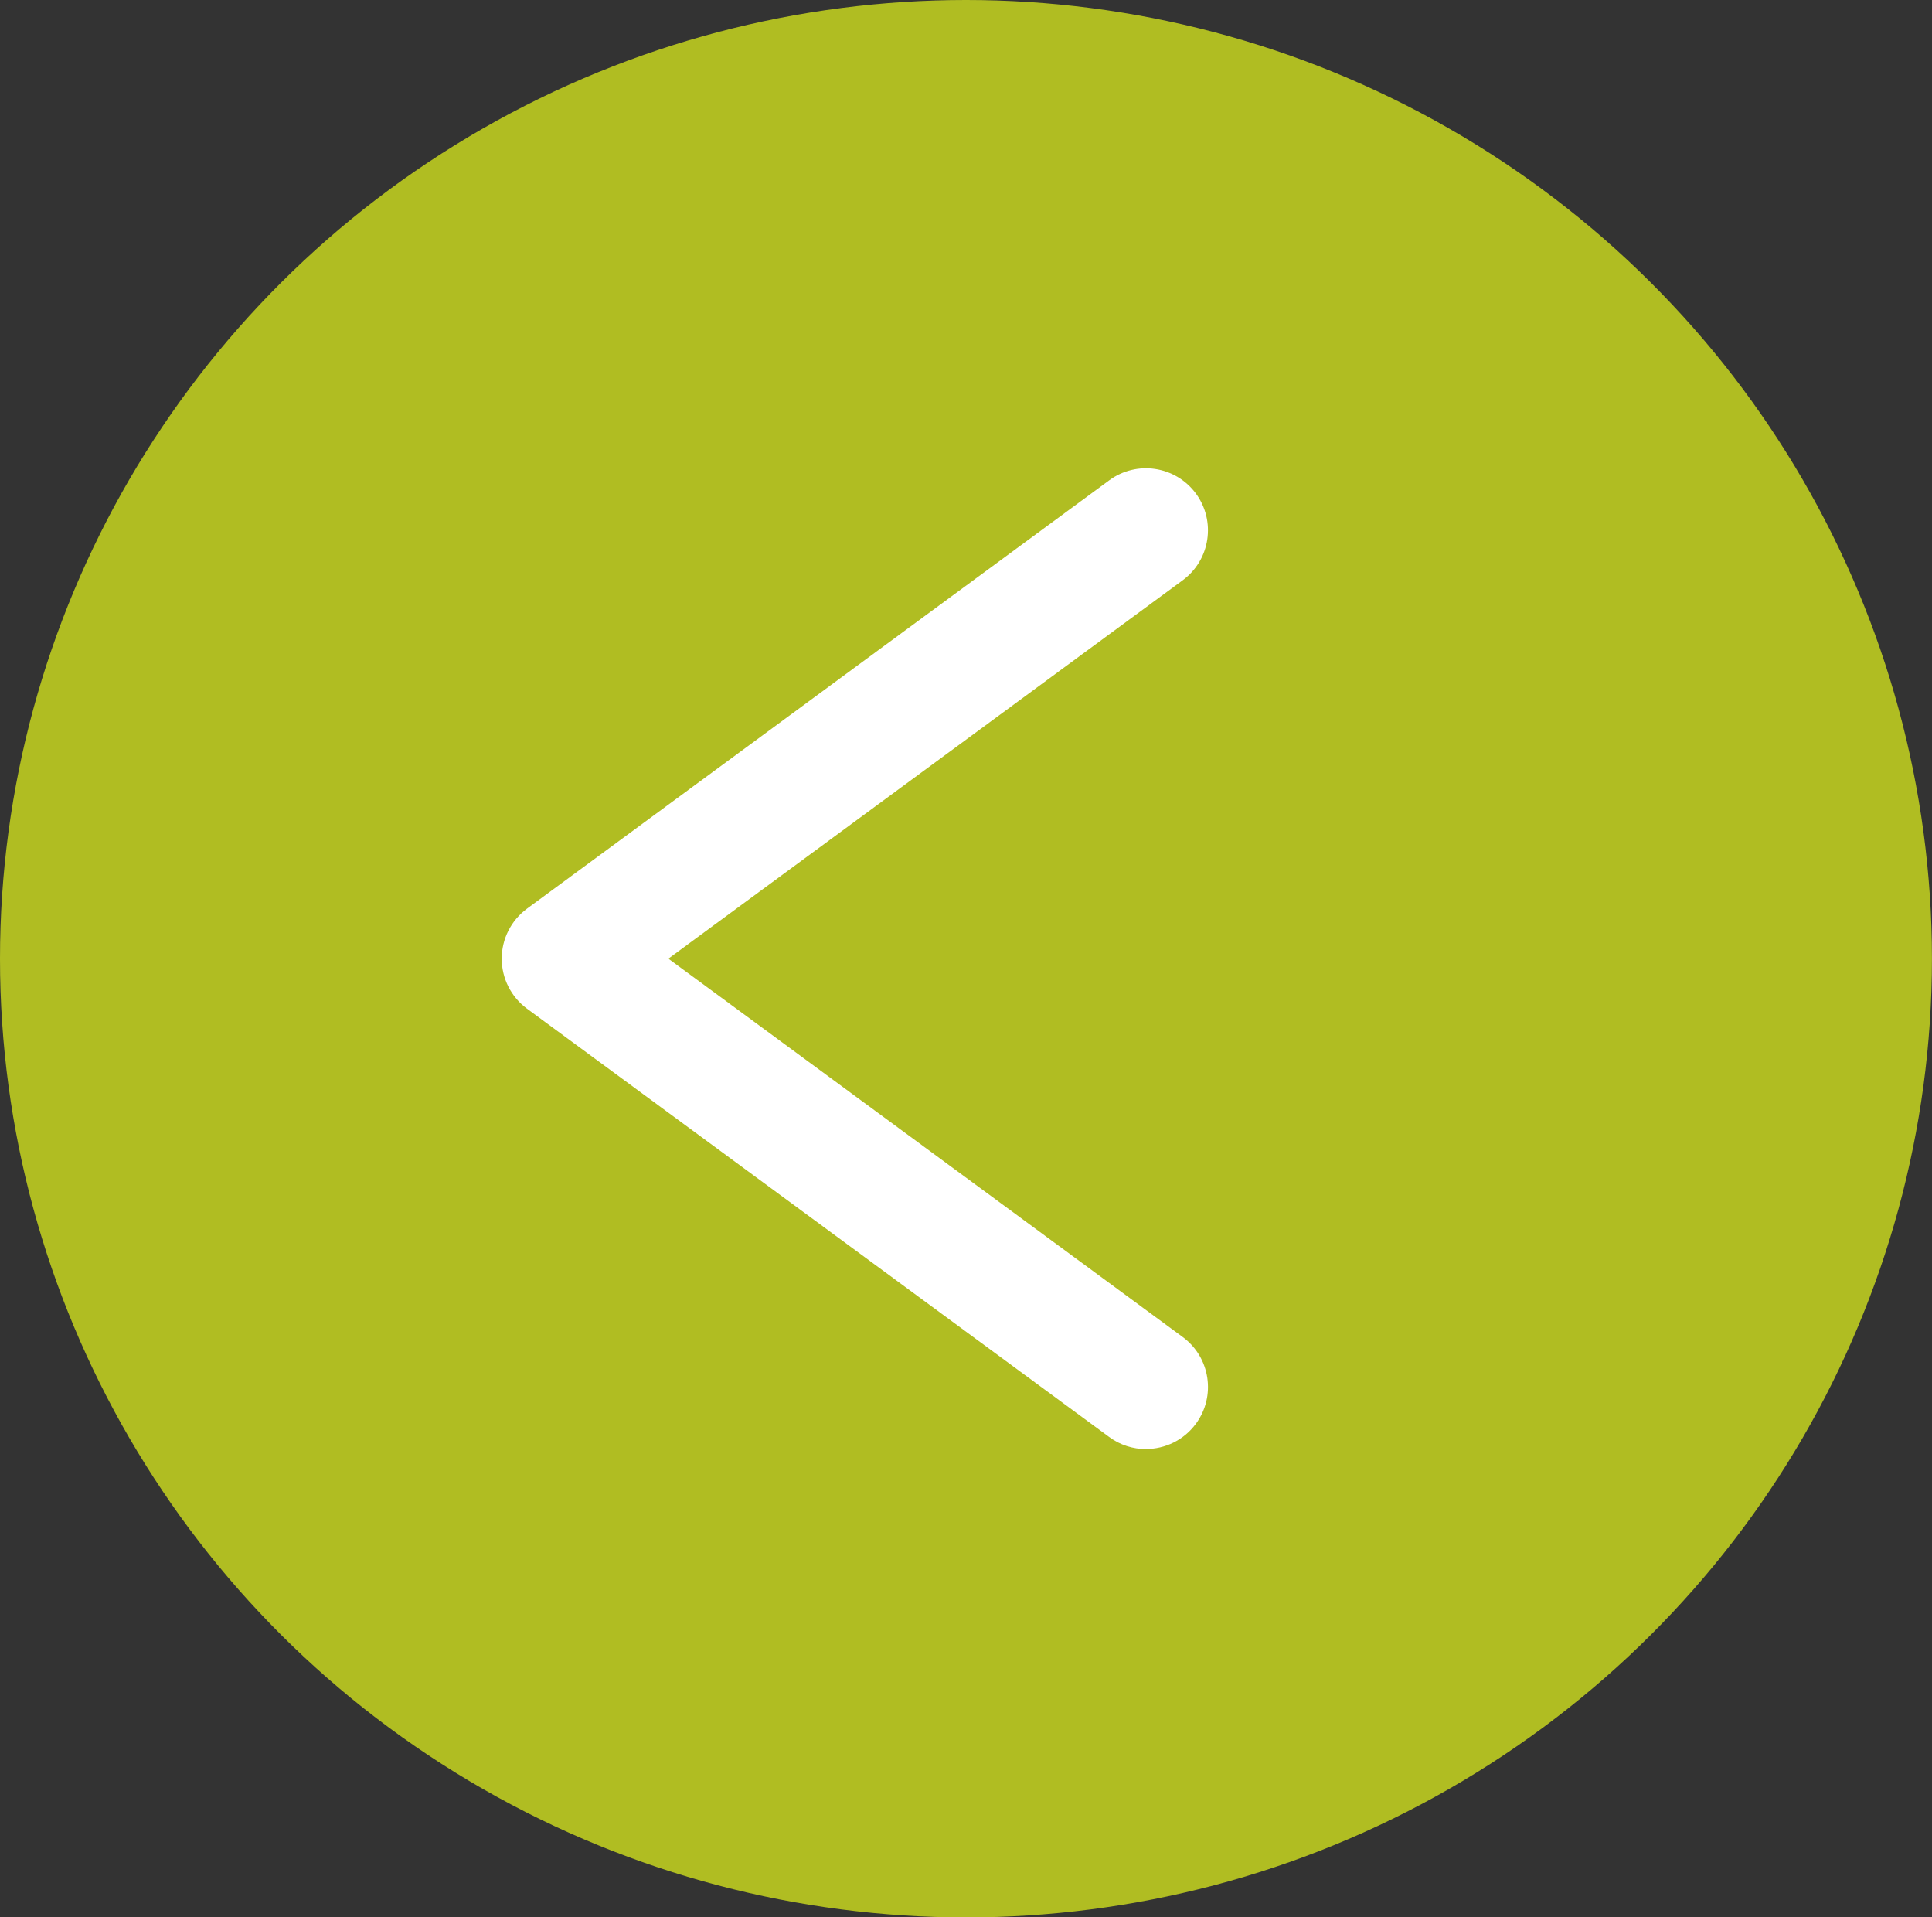
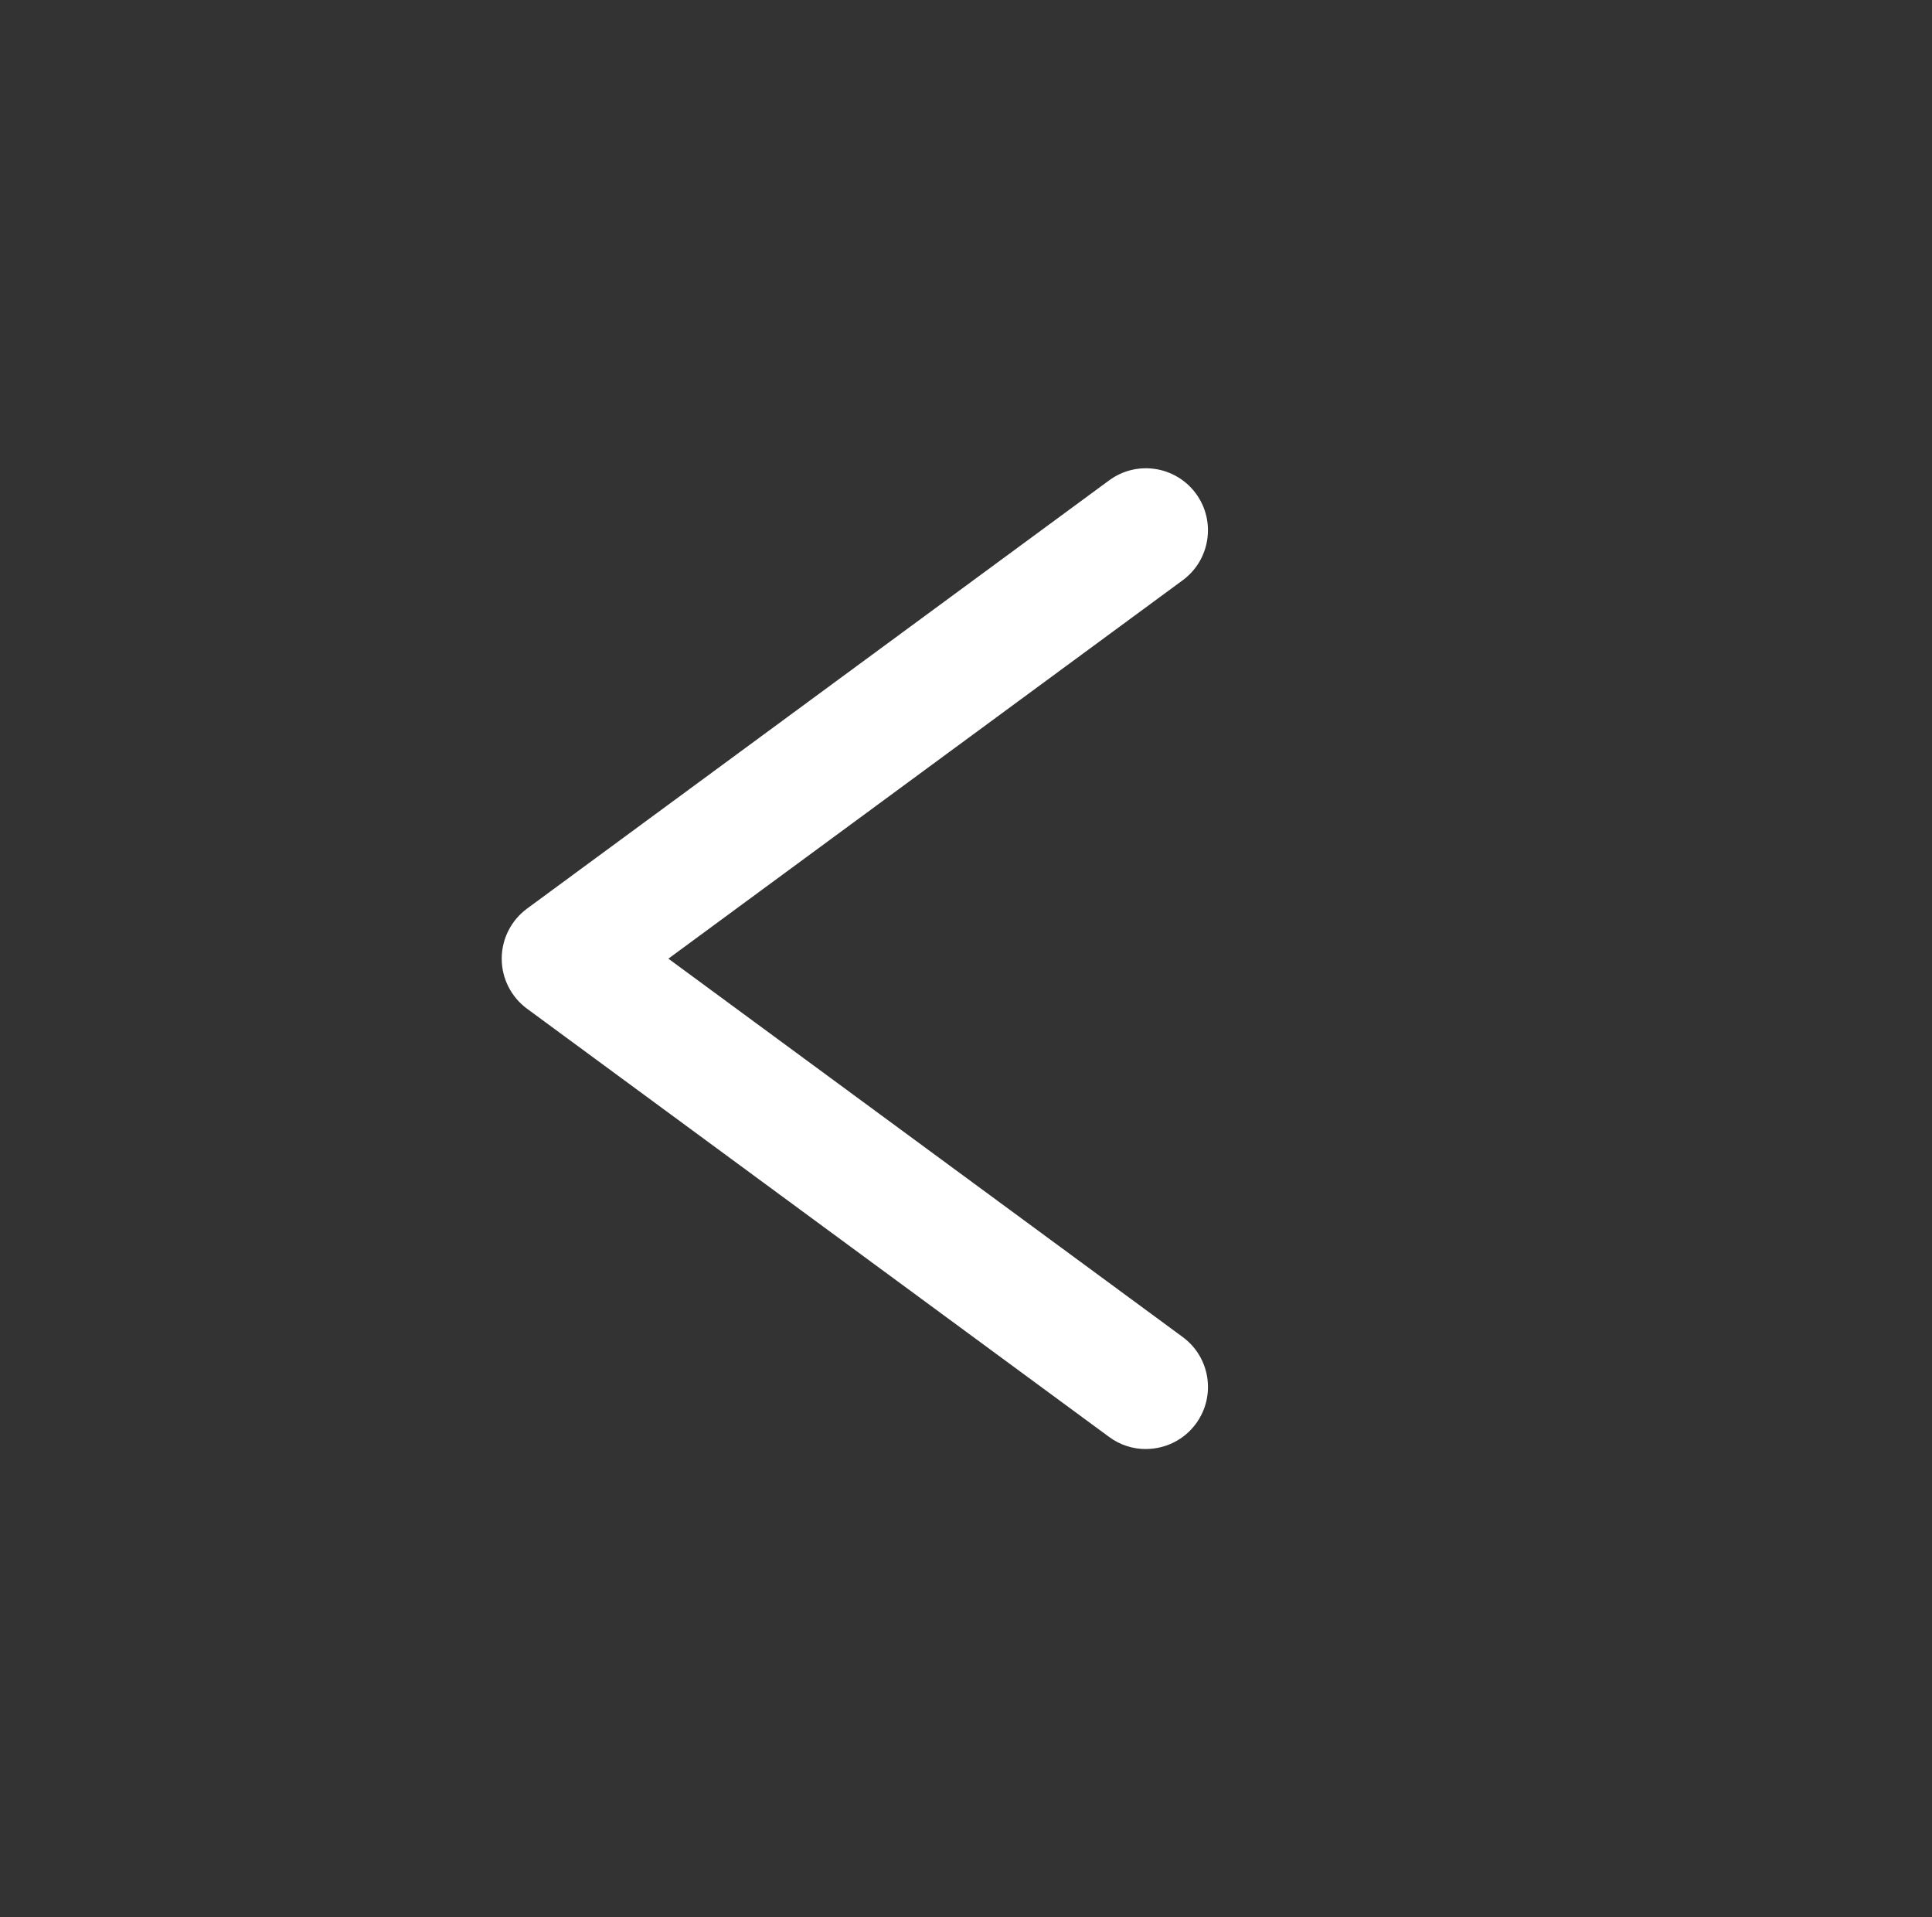
<svg xmlns="http://www.w3.org/2000/svg" id="b" data-name="レイヤー 2" viewBox="0 0 34.603 34.333">
  <rect x="0" y="0" width="34.603" height="34.333" fill="#333333" stroke="none" />
  <g id="c" data-name="レイヤー 1">
    <g>
-       <ellipse cx="17.301" cy="17.167" rx="17.301" ry="17.167" style="fill: #b0bd22;" />
      <path d="M20.523,25.947c-.229,0-.459-.07-.657-.216l-10.428-7.67c-.284-.209-.452-.542-.452-.895s.168-.685.452-.895l10.428-7.67c.494-.363,1.188-.258,1.553.236.363.494.258,1.189-.236,1.553l-9.212,6.776,9.212,6.775c.494.363.6,1.059.236,1.553-.218.296-.555.452-.896.452Z" style="fill: #fff;" />
    </g>
  </g>
</svg>